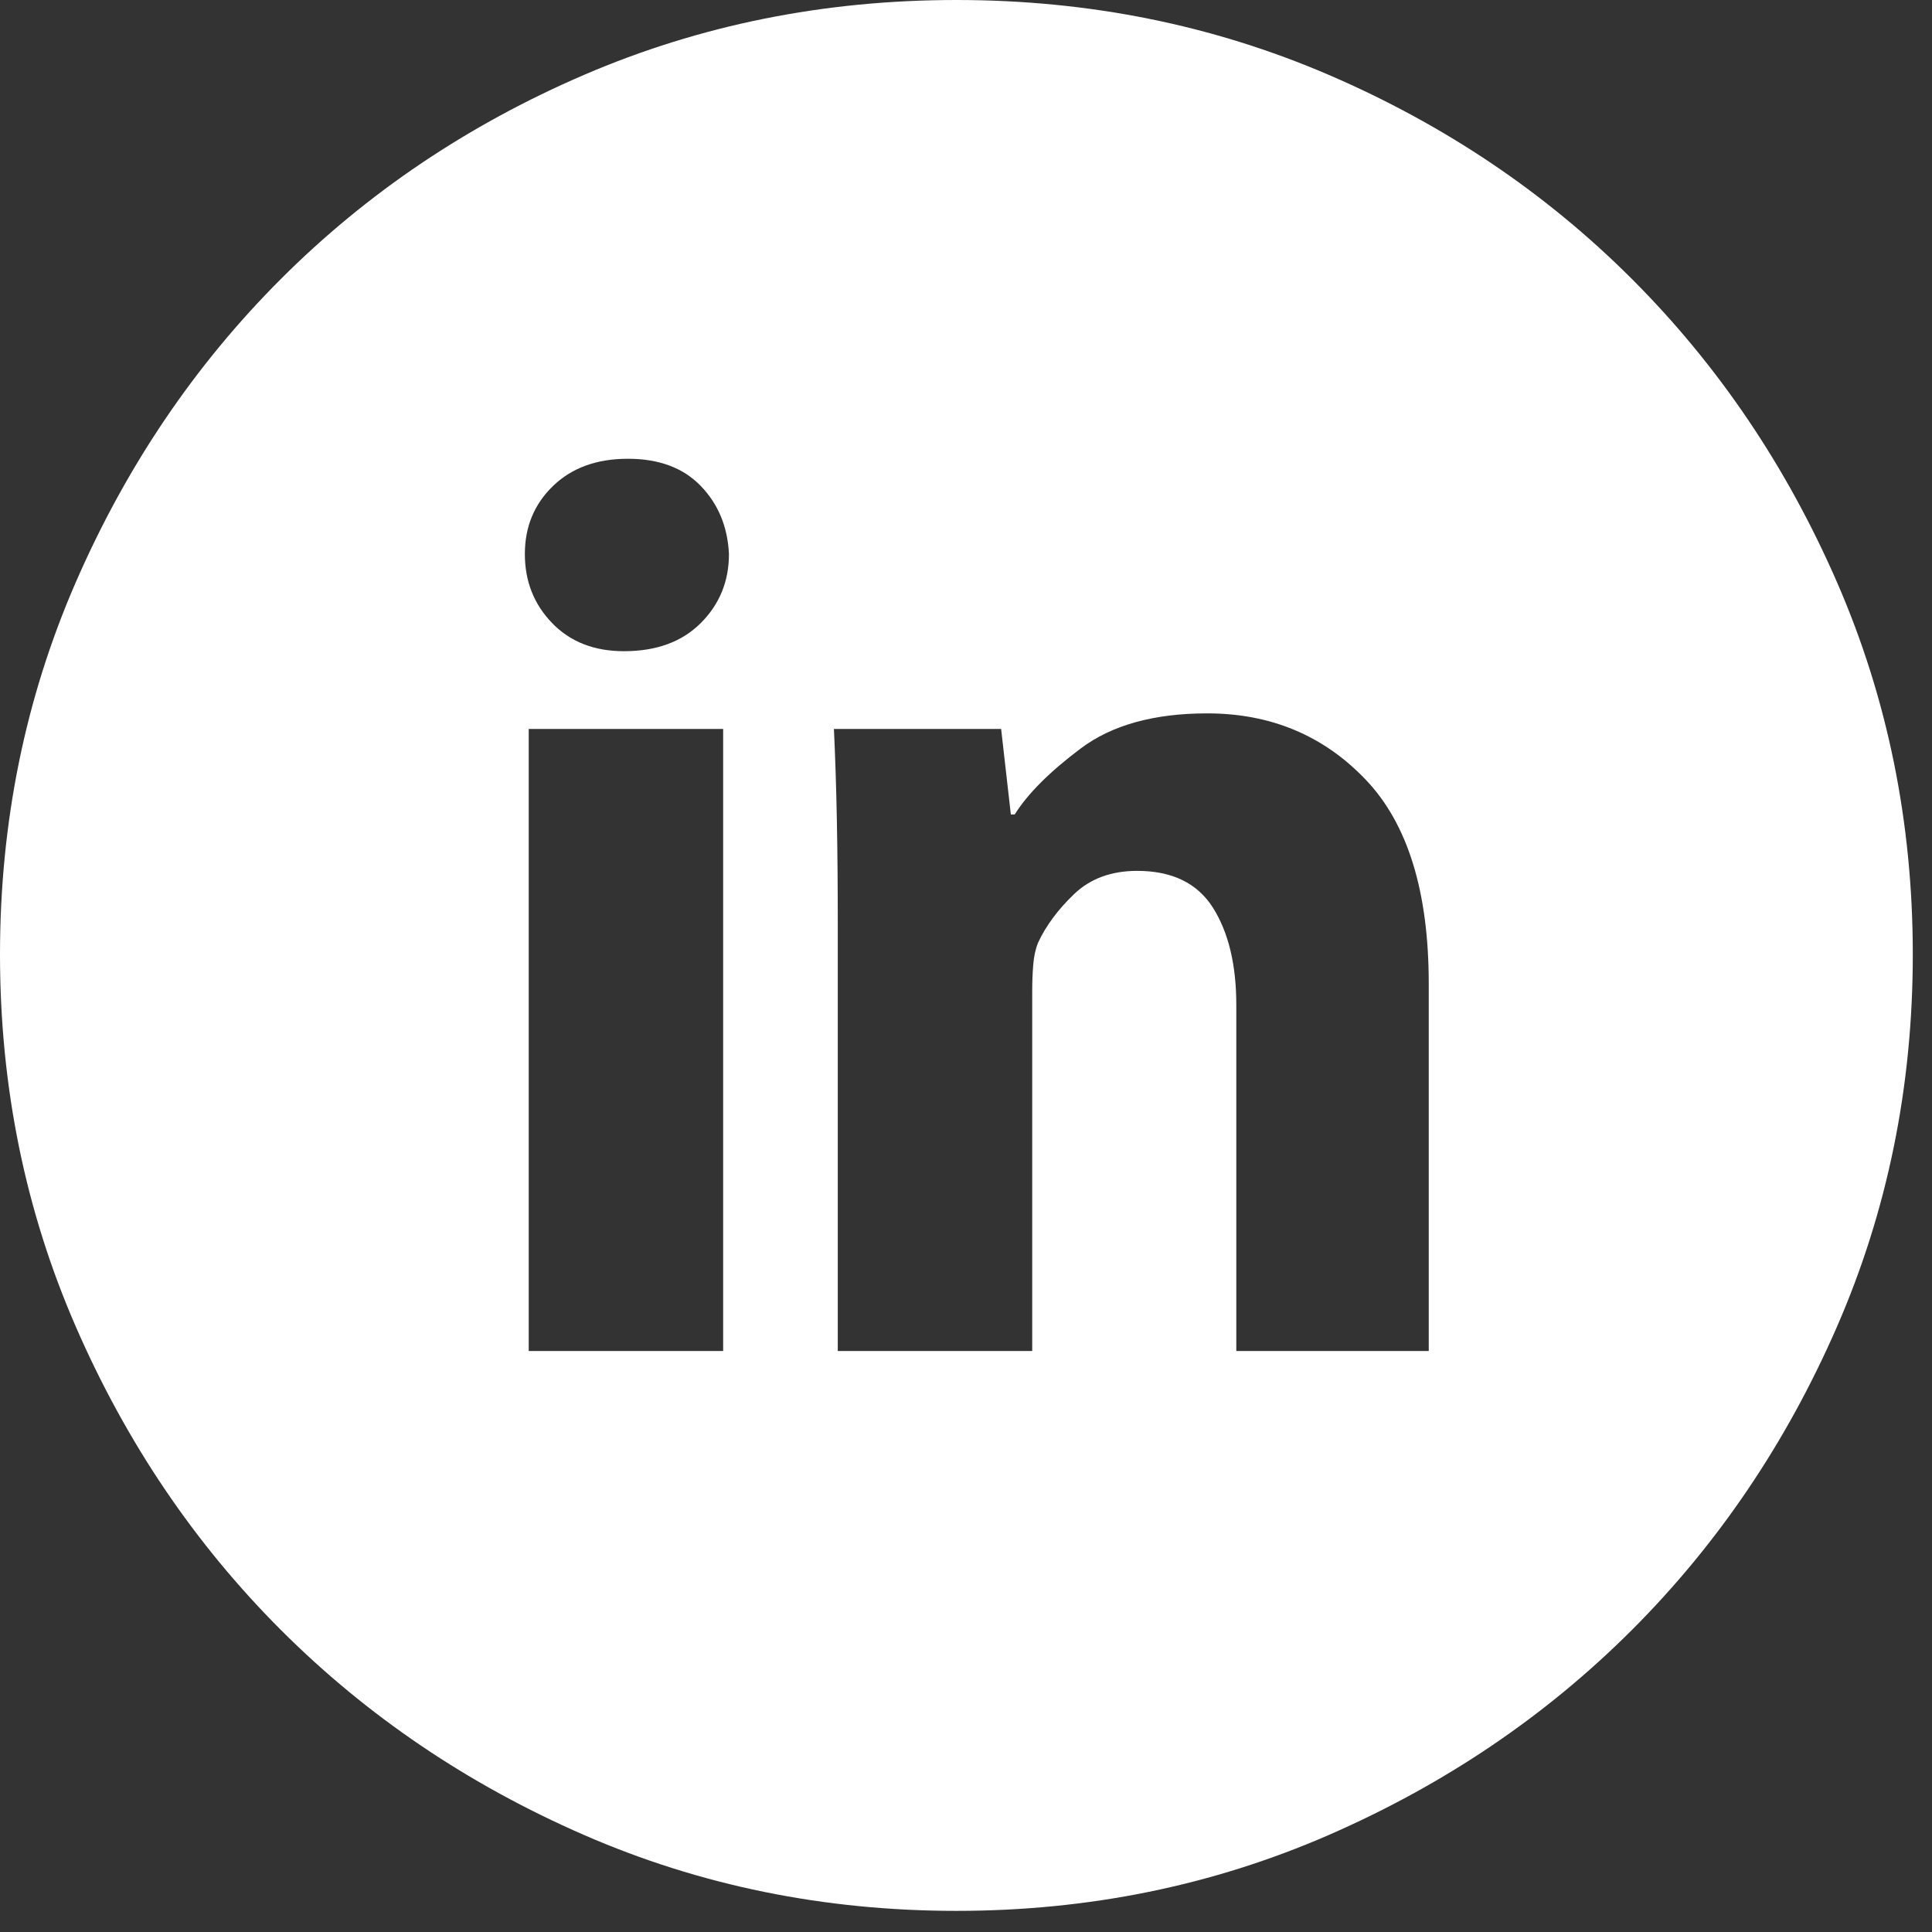
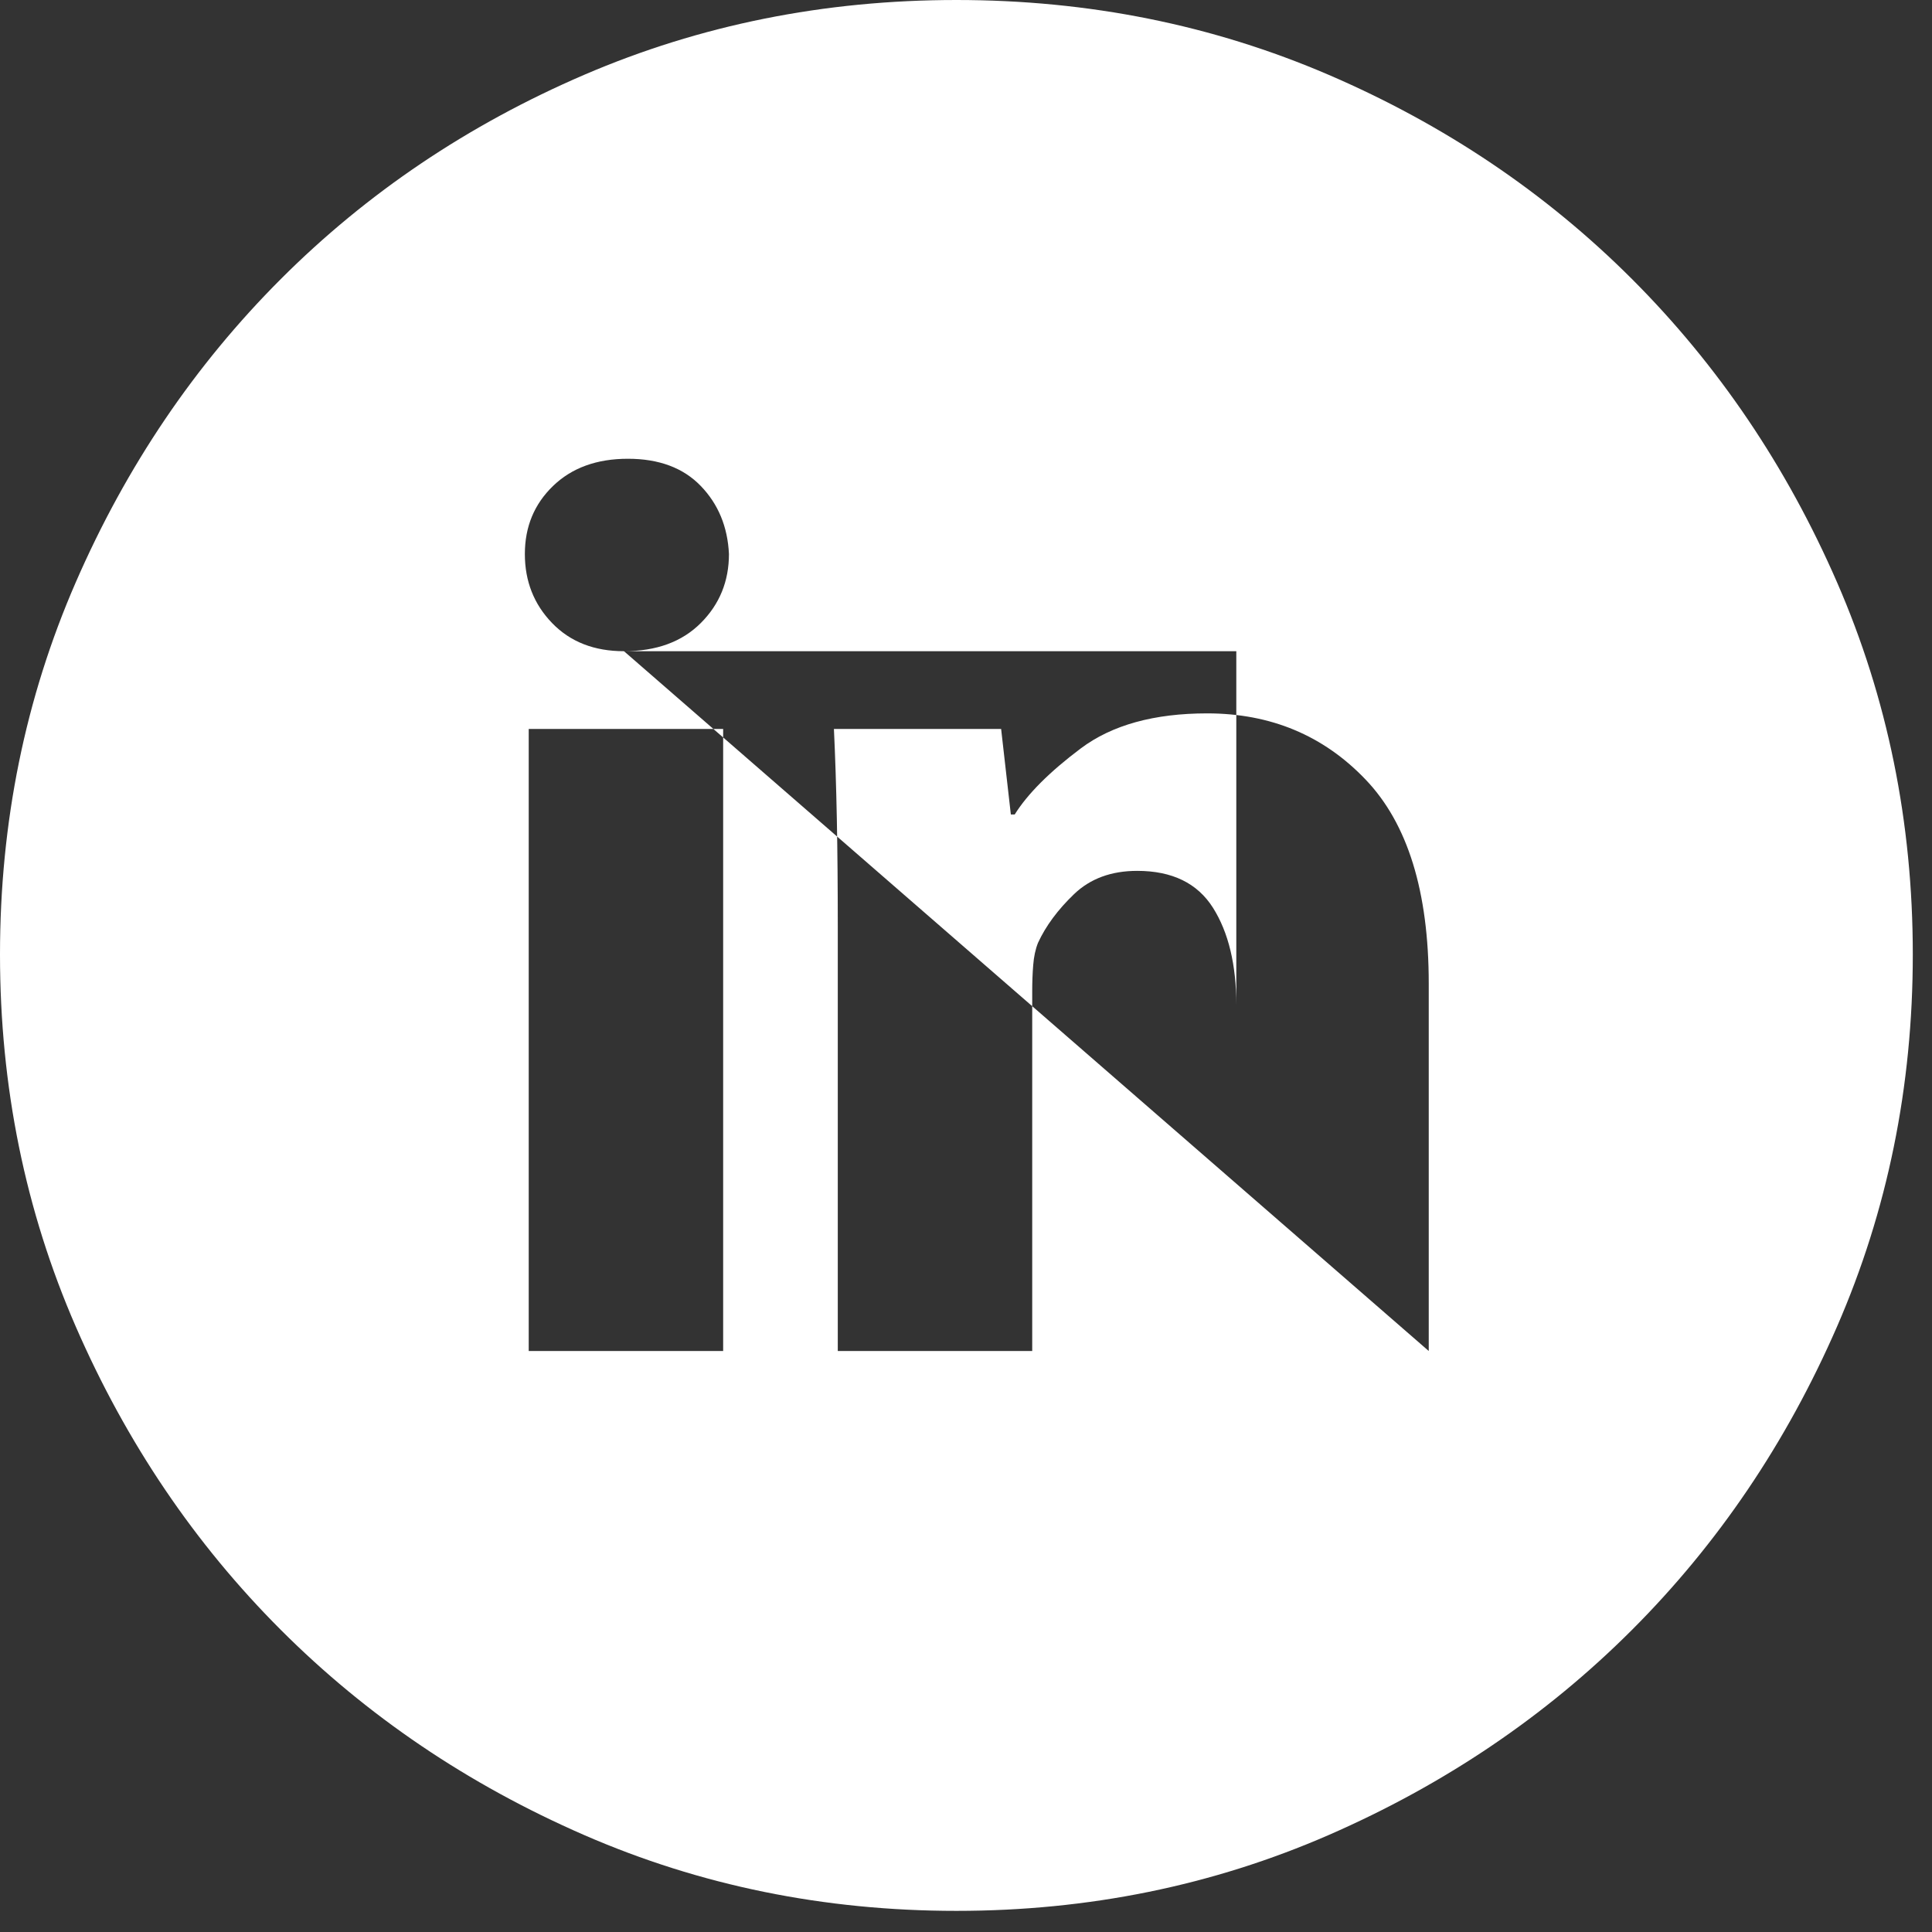
<svg xmlns="http://www.w3.org/2000/svg" width="33" height="33" viewBox="0 0 33 33" fill="none">
  <rect x="0" y="0" width="33" height="33" fill="#333333" stroke="none" />
-   <path d="M16.336 0C14.078 0 11.959 0.426 9.978 1.278C7.996 2.131 6.27 3.293 4.798 4.765C3.326 6.237 2.158 7.963 1.295 9.944C0.432 11.925 0 14.045 0 16.303C0 18.561 0.432 20.68 1.295 22.661C2.158 24.642 3.326 26.369 4.798 27.841C6.27 29.313 7.996 30.48 9.978 31.344C11.959 32.207 14.078 32.639 16.336 32.639C18.594 32.639 20.713 32.207 22.694 31.344C24.675 30.48 26.402 29.313 27.874 27.841C29.346 26.369 30.514 24.642 31.377 22.661C32.24 20.68 32.672 18.561 32.672 16.303C32.672 14.045 32.24 11.925 31.377 9.944C30.514 7.963 29.346 6.237 27.874 4.765C26.402 3.293 24.675 2.131 22.694 1.278C20.713 0.426 18.594 0 16.336 0ZM12.352 23.076H9.031V12.451H12.352V23.076ZM10.658 11.123C10.149 11.123 9.74 10.963 9.43 10.642C9.12 10.321 8.965 9.928 8.965 9.463C8.965 8.998 9.125 8.611 9.446 8.301C9.767 7.991 10.193 7.836 10.725 7.836C11.256 7.836 11.671 7.991 11.97 8.301C12.269 8.611 12.429 8.998 12.451 9.463C12.451 9.928 12.291 10.321 11.97 10.642C11.649 10.963 11.212 11.123 10.658 11.123ZM24.404 23.076H21.117V17.166C21.117 16.48 20.984 15.926 20.719 15.506C20.453 15.085 20.021 14.875 19.424 14.875C18.981 14.875 18.621 15.008 18.345 15.273C18.068 15.539 17.863 15.816 17.73 16.104C17.686 16.214 17.659 16.341 17.648 16.485C17.636 16.629 17.631 16.779 17.631 16.934V23.076H14.31V15.838C14.31 15.174 14.305 14.56 14.294 13.995C14.283 13.431 14.266 12.916 14.244 12.451H17.1L17.266 13.912H17.332C17.553 13.558 17.93 13.182 18.461 12.783C18.992 12.385 19.712 12.185 20.619 12.185C21.704 12.185 22.606 12.562 23.325 13.315C24.045 14.067 24.404 15.229 24.404 16.801V23.076Z" fill="white" />
+   <path d="M16.336 0C14.078 0 11.959 0.426 9.978 1.278C7.996 2.131 6.27 3.293 4.798 4.765C3.326 6.237 2.158 7.963 1.295 9.944C0.432 11.925 0 14.045 0 16.303C0 18.561 0.432 20.68 1.295 22.661C2.158 24.642 3.326 26.369 4.798 27.841C6.27 29.313 7.996 30.48 9.978 31.344C11.959 32.207 14.078 32.639 16.336 32.639C18.594 32.639 20.713 32.207 22.694 31.344C24.675 30.48 26.402 29.313 27.874 27.841C29.346 26.369 30.514 24.642 31.377 22.661C32.24 20.68 32.672 18.561 32.672 16.303C32.672 14.045 32.24 11.925 31.377 9.944C30.514 7.963 29.346 6.237 27.874 4.765C26.402 3.293 24.675 2.131 22.694 1.278C20.713 0.426 18.594 0 16.336 0ZM12.352 23.076H9.031V12.451H12.352V23.076ZM10.658 11.123C10.149 11.123 9.74 10.963 9.43 10.642C9.12 10.321 8.965 9.928 8.965 9.463C8.965 8.998 9.125 8.611 9.446 8.301C9.767 7.991 10.193 7.836 10.725 7.836C11.256 7.836 11.671 7.991 11.97 8.301C12.269 8.611 12.429 8.998 12.451 9.463C12.451 9.928 12.291 10.321 11.97 10.642C11.649 10.963 11.212 11.123 10.658 11.123ZH21.117V17.166C21.117 16.48 20.984 15.926 20.719 15.506C20.453 15.085 20.021 14.875 19.424 14.875C18.981 14.875 18.621 15.008 18.345 15.273C18.068 15.539 17.863 15.816 17.73 16.104C17.686 16.214 17.659 16.341 17.648 16.485C17.636 16.629 17.631 16.779 17.631 16.934V23.076H14.31V15.838C14.31 15.174 14.305 14.56 14.294 13.995C14.283 13.431 14.266 12.916 14.244 12.451H17.1L17.266 13.912H17.332C17.553 13.558 17.93 13.182 18.461 12.783C18.992 12.385 19.712 12.185 20.619 12.185C21.704 12.185 22.606 12.562 23.325 13.315C24.045 14.067 24.404 15.229 24.404 16.801V23.076Z" fill="white" />
</svg>